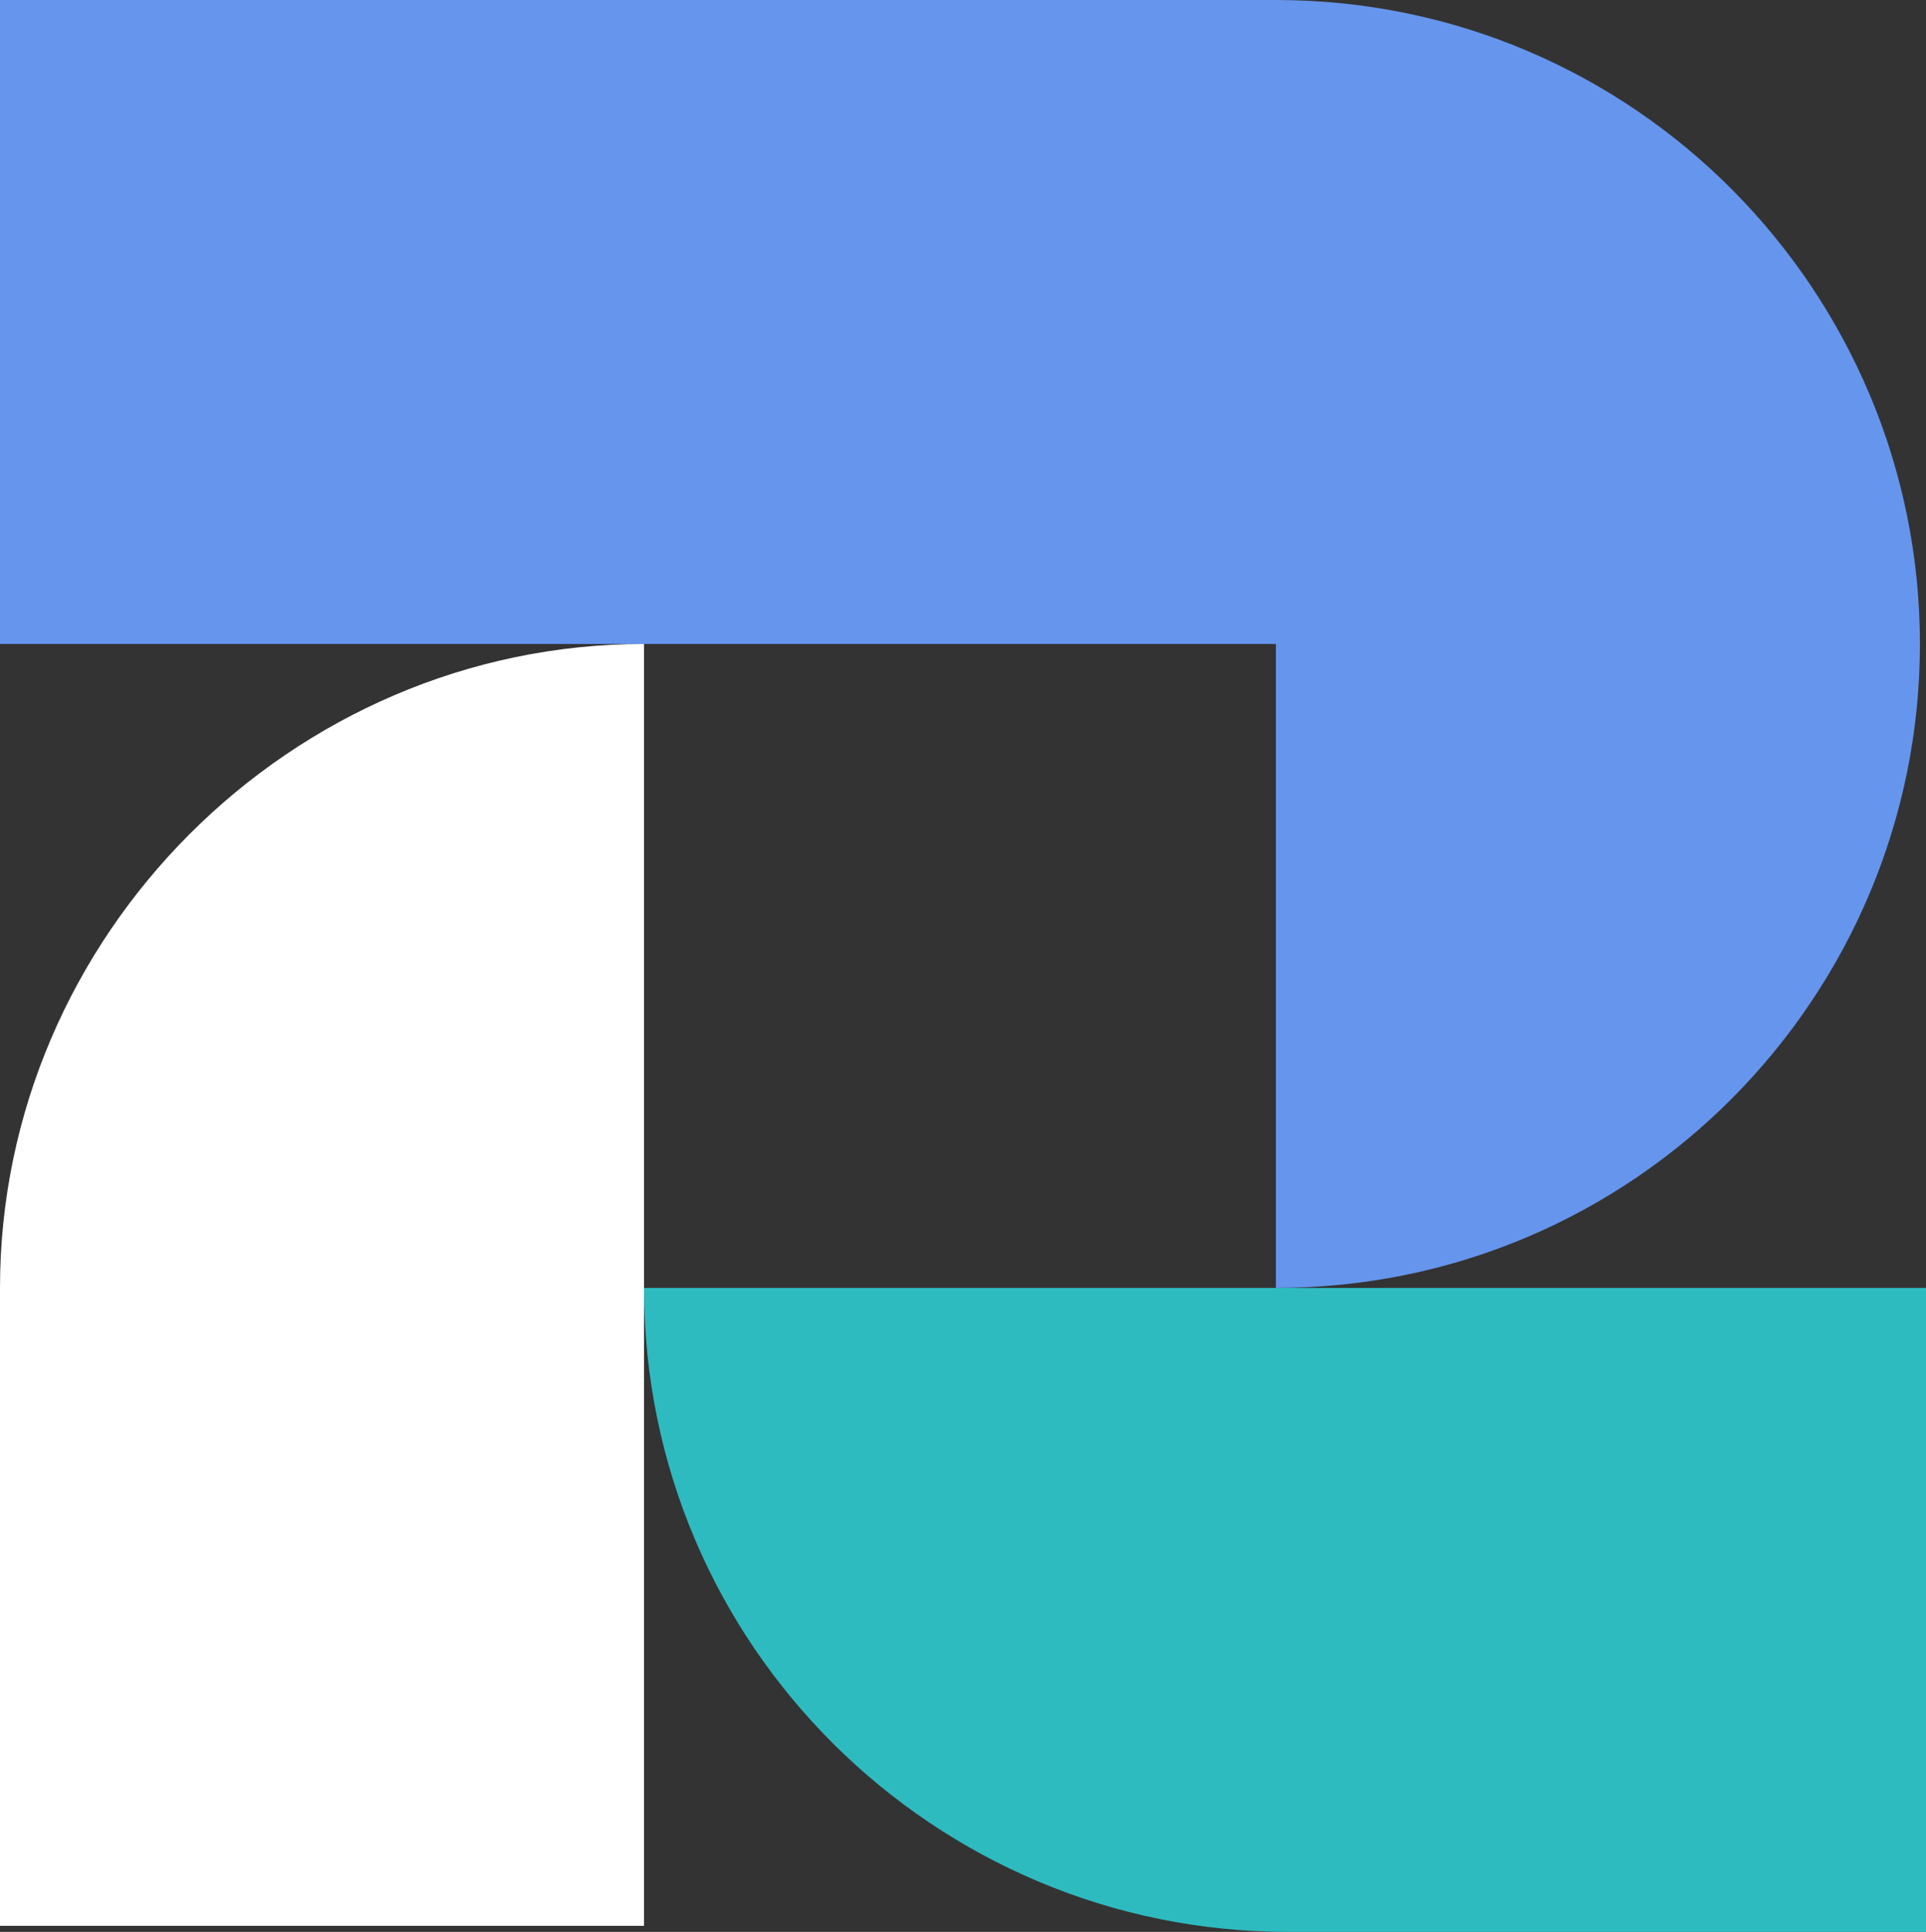
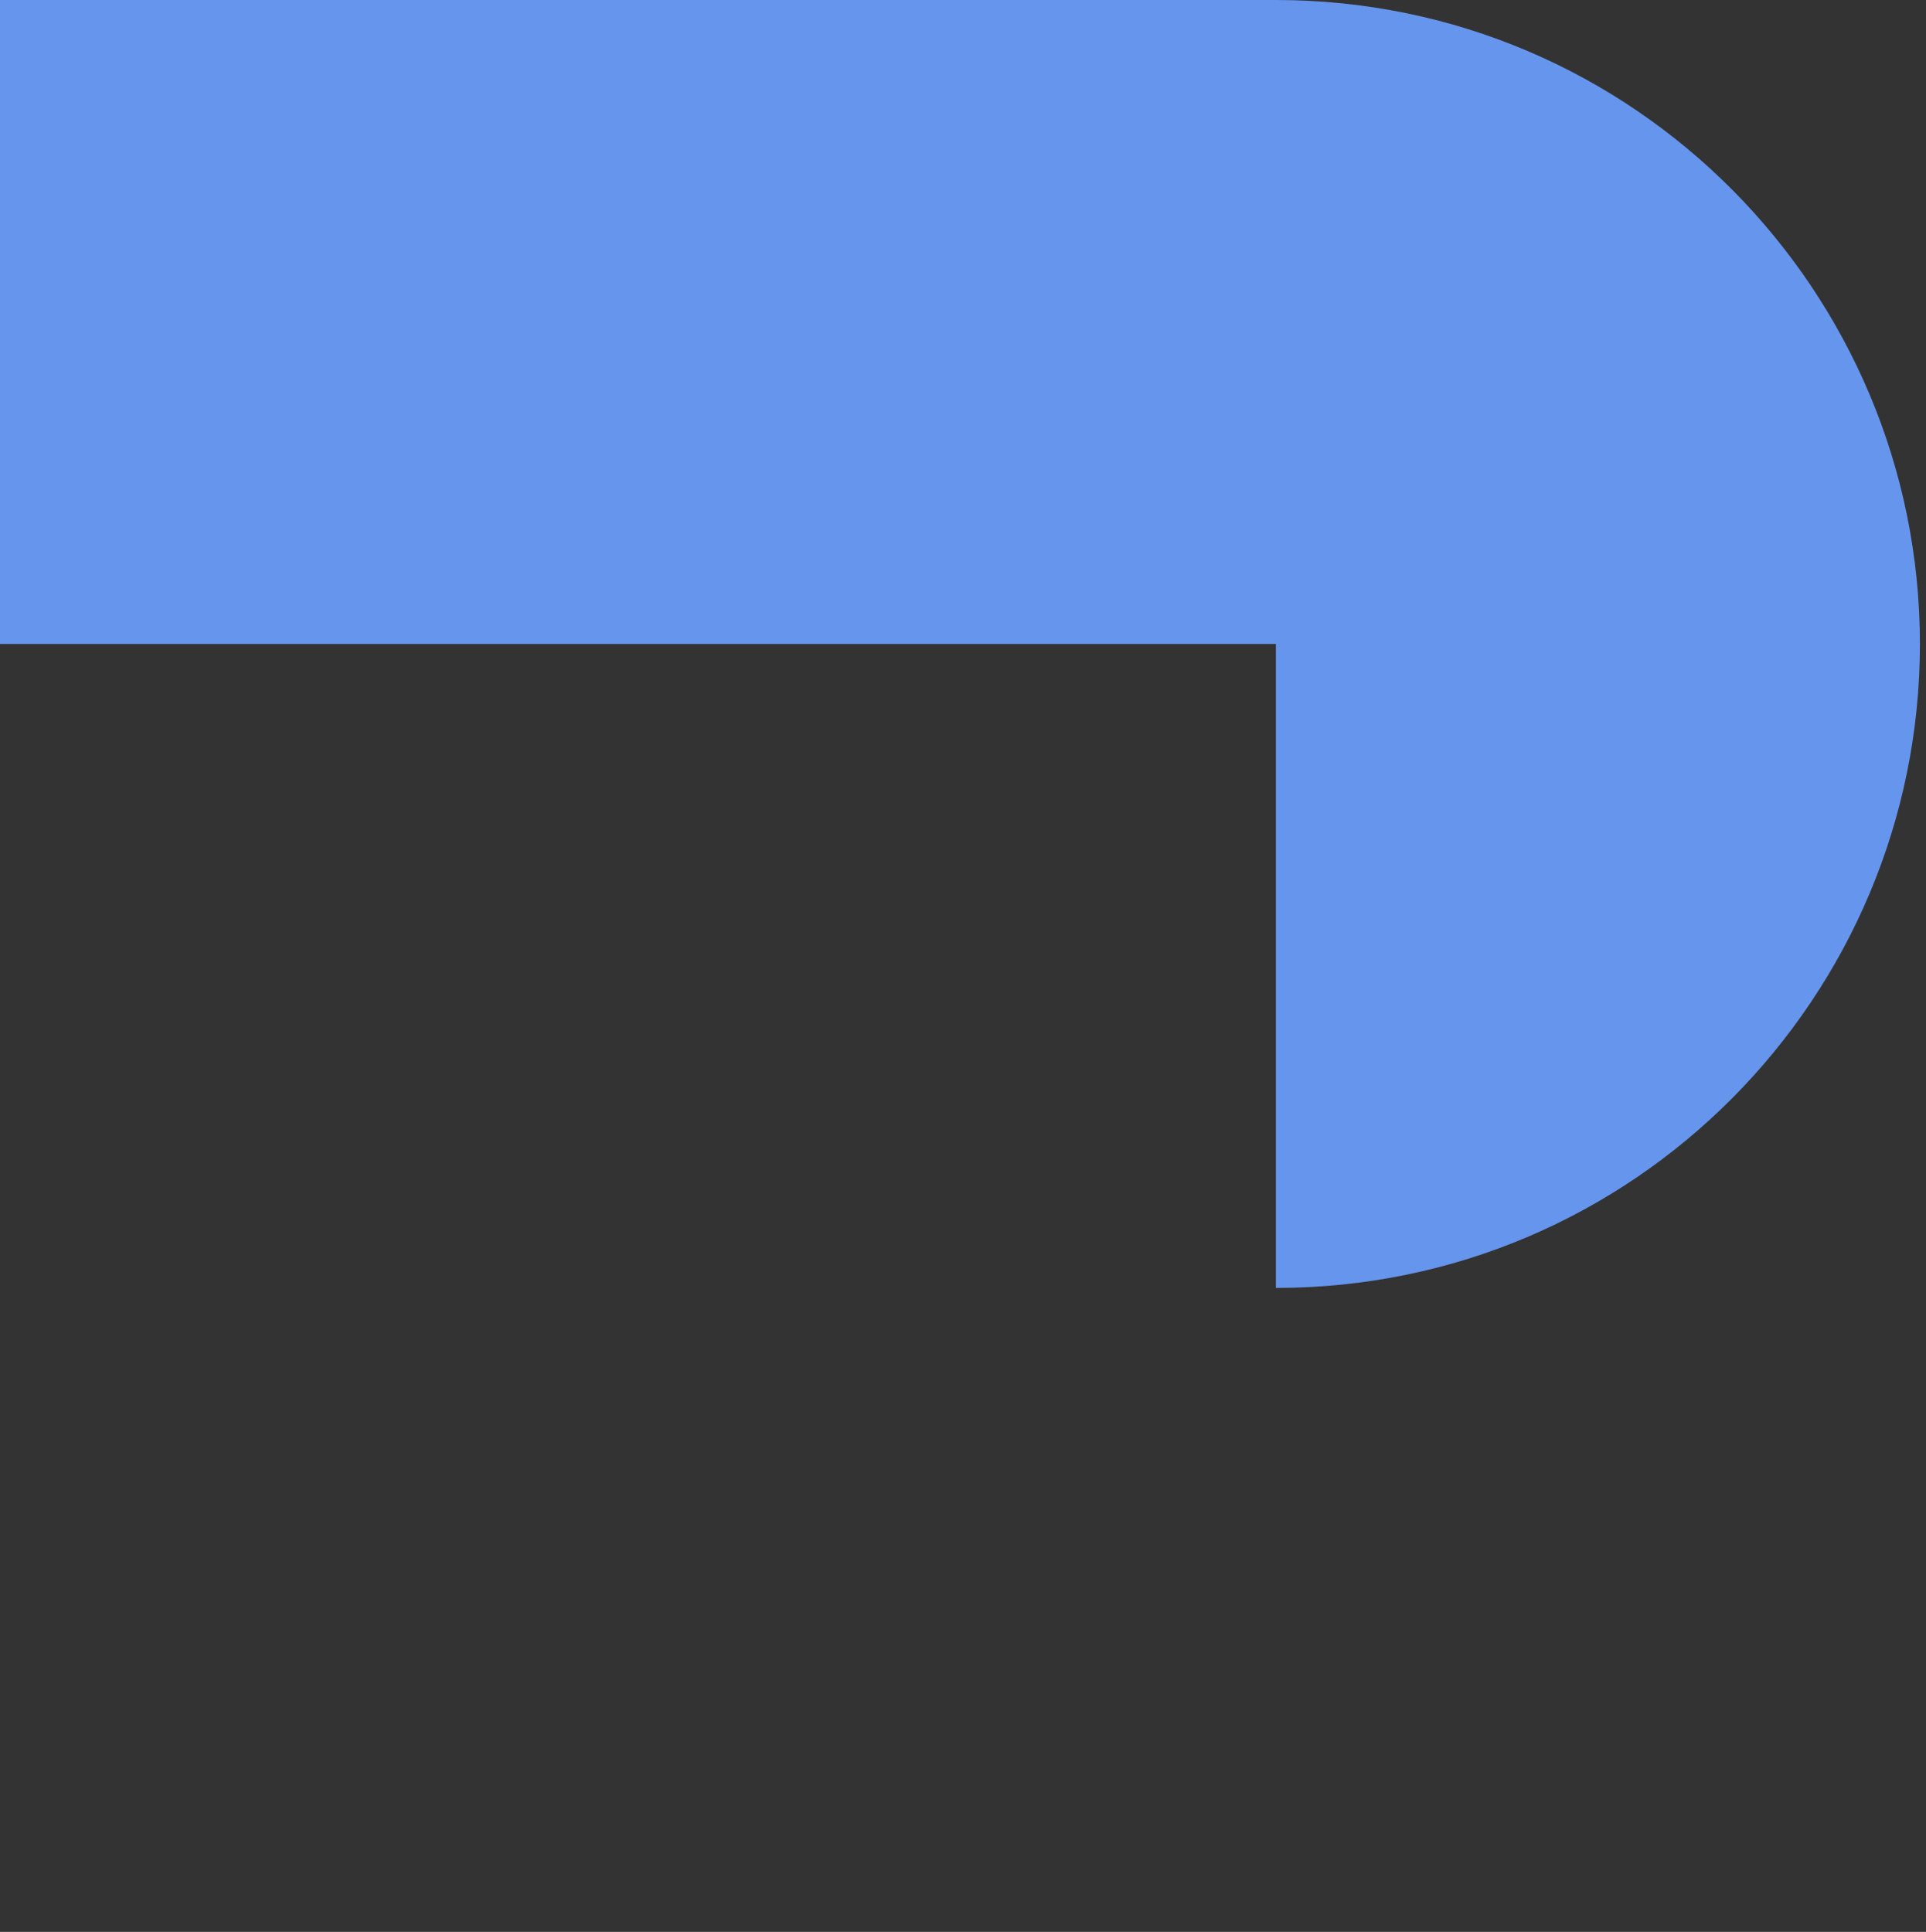
<svg xmlns="http://www.w3.org/2000/svg" clip-rule="evenodd" fill="#000000" fill-rule="evenodd" height="318" image-rendering="optimizeQuality" preserveAspectRatio="xMidYMid meet" shape-rendering="geometricPrecision" text-rendering="geometricPrecision" version="1" viewBox="0.0 0.0 317.0 318.0" width="317" zoomAndPan="magnify">
  <rect x="0.0" y="0.0" width="317.0" height="318.0" fill="#333333" stroke="none" />
  <g>
    <g>
      <g id="change1_1">
-         <path d="M0 317l106 0 0 -211c-58,0 -106,48 -106,106l0 84 0 21z" fill="#ffffff" />
-       </g>
+         </g>
      <g id="change2_1">
        <path d="M0 106l106 0 104 0 0 106c59,0 106,-48 106,-106 0,-58 -47,-106 -106,-106l-210 0 0 106z" fill="#6695ed" />
      </g>
      <g id="change3_1">
-         <path d="M317 318l0 -106 -211 0c0,59 48,106 106,106l84 0 21 0z" fill="#2dbbc0" />
-       </g>
+         </g>
    </g>
  </g>
</svg>